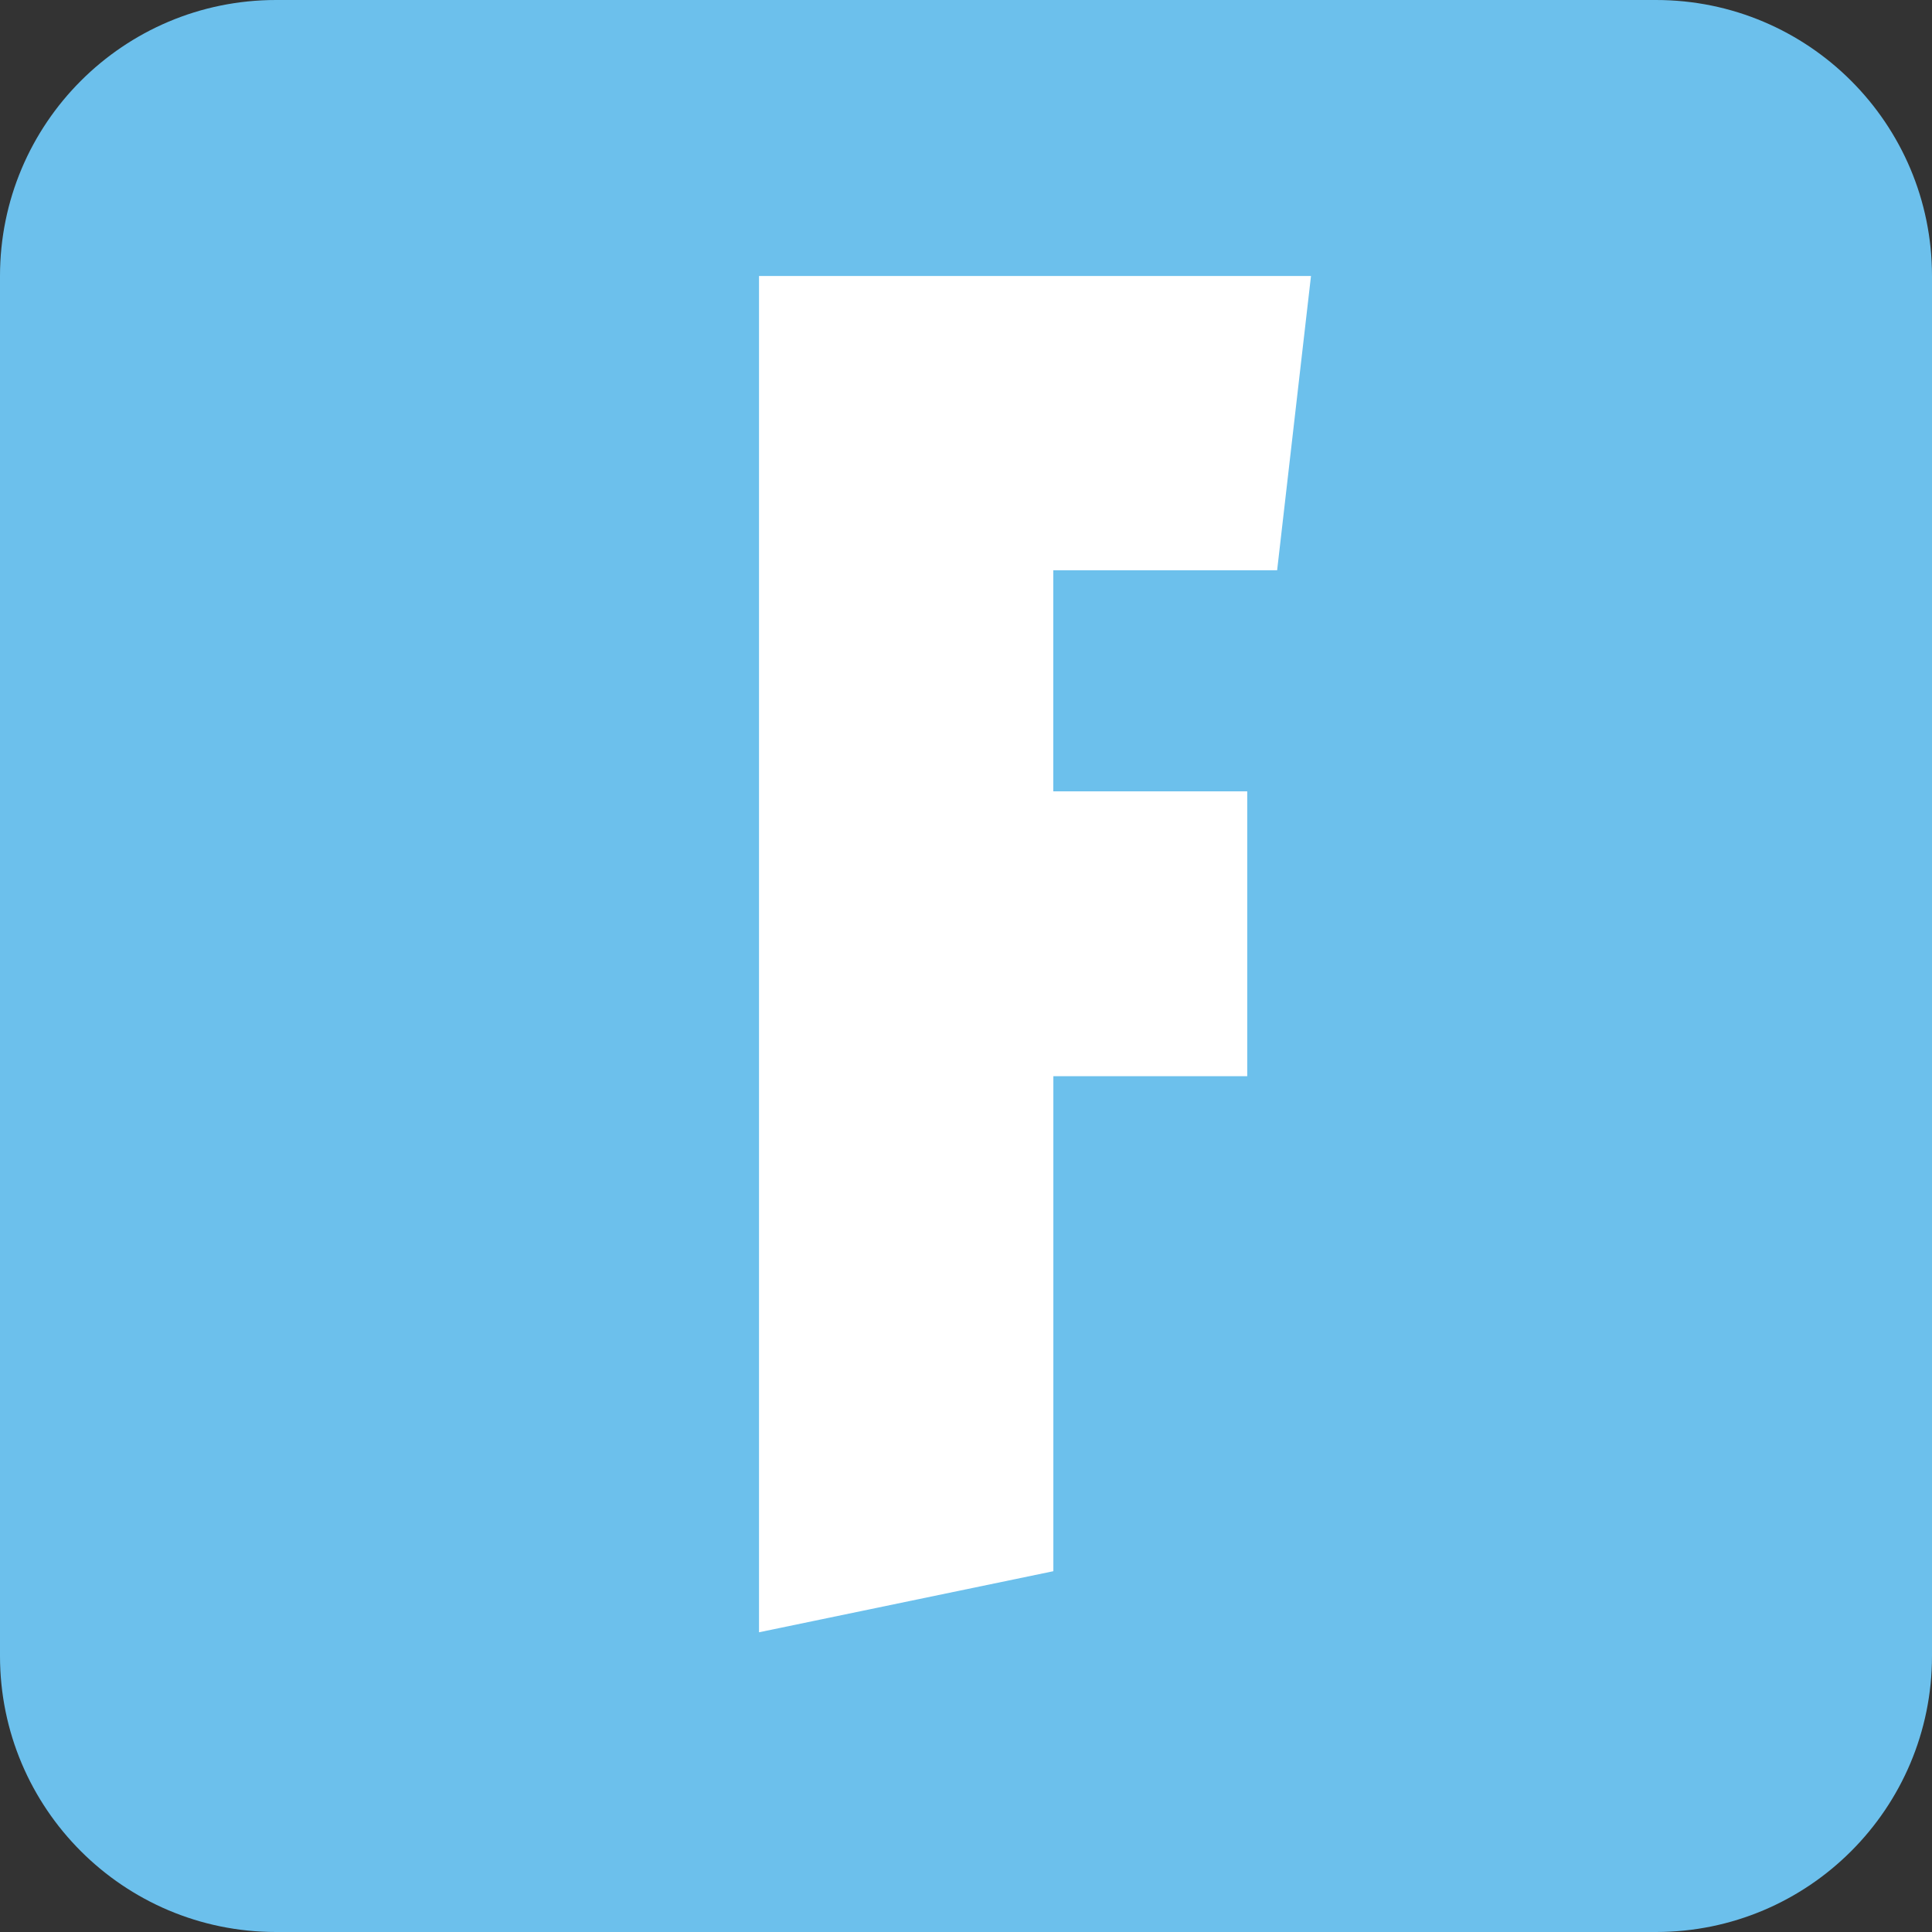
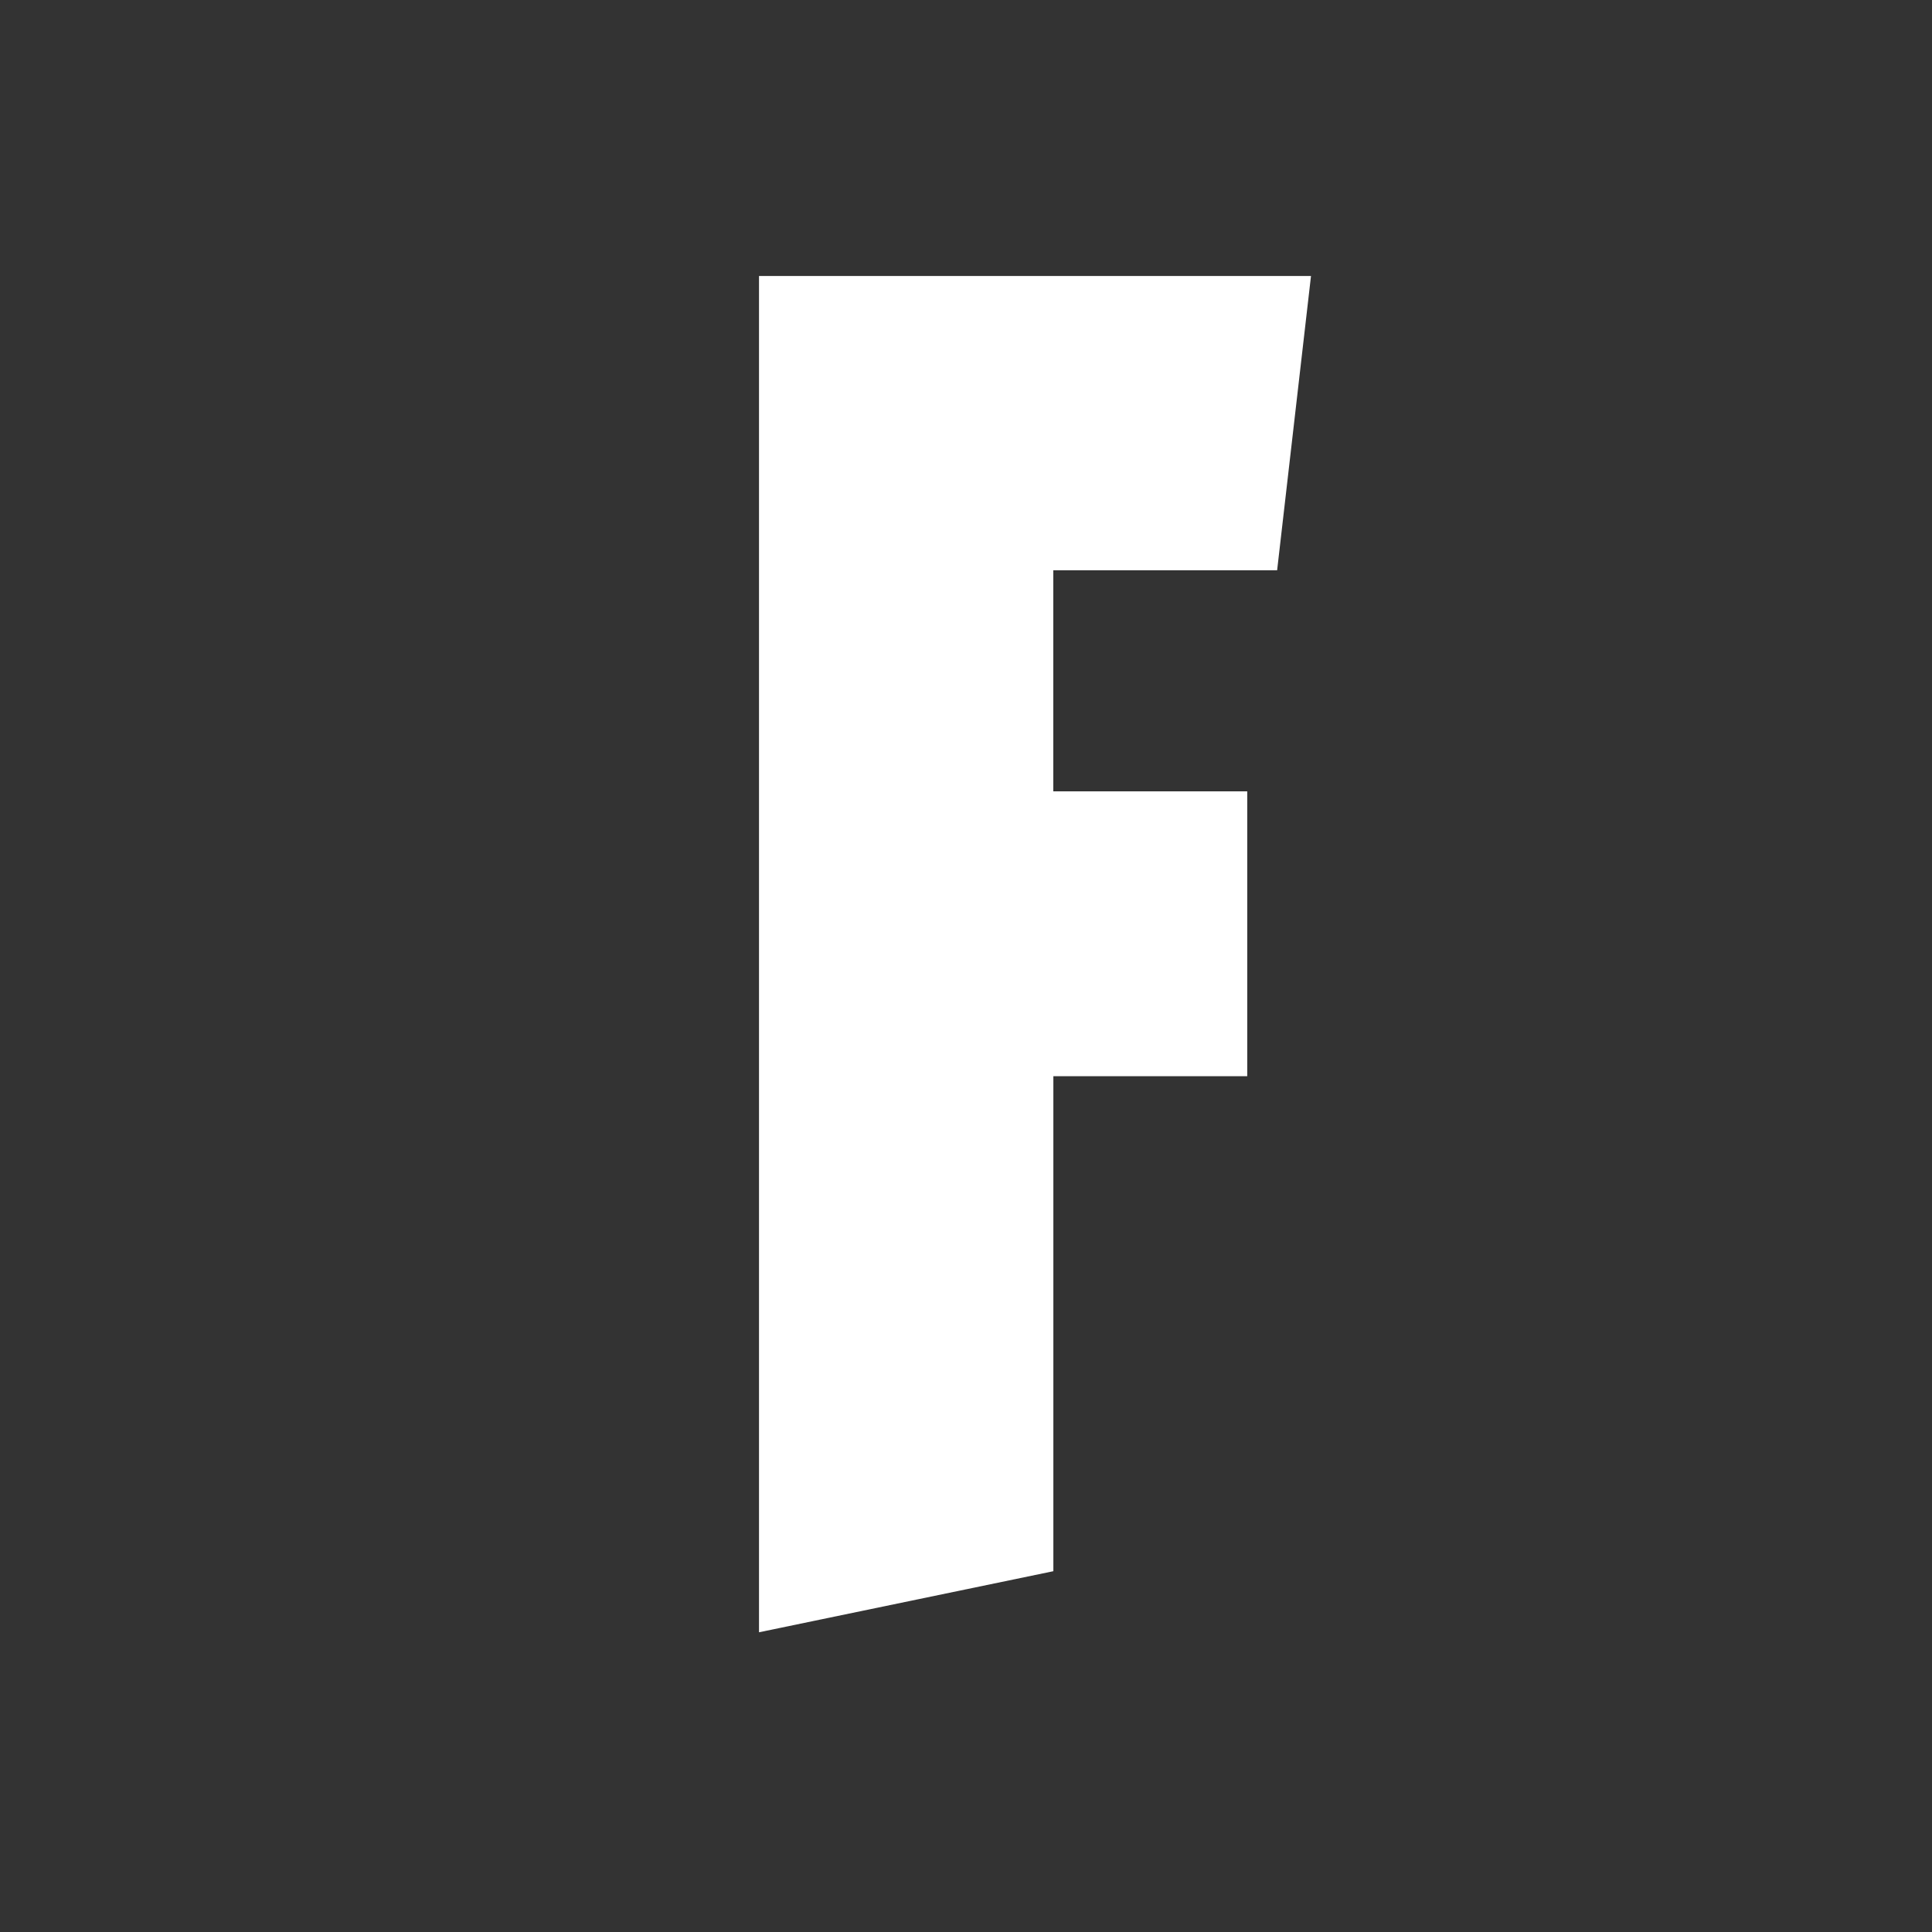
<svg xmlns="http://www.w3.org/2000/svg" width="51" height="51" viewBox="0 0 51 51" fill="none">
  <rect x="0" y="0" width="51" height="51" fill="#333333" stroke="none" />
-   <path d="M43.714 0H7.286C3.262 0 0 3.262 0 7.286V43.714C0 47.738 3.262 51 7.286 51H43.714C47.738 51 51 47.738 51 43.714V7.286C51 3.262 47.738 0 43.714 0Z" fill="#6CC0EC" />
  <path d="M20.036 43.088V7.286H34.607L33.713 15.054H27.804V20.89H32.924V28.409H27.806V41.476L20.036 43.088Z" fill="white" />
</svg>